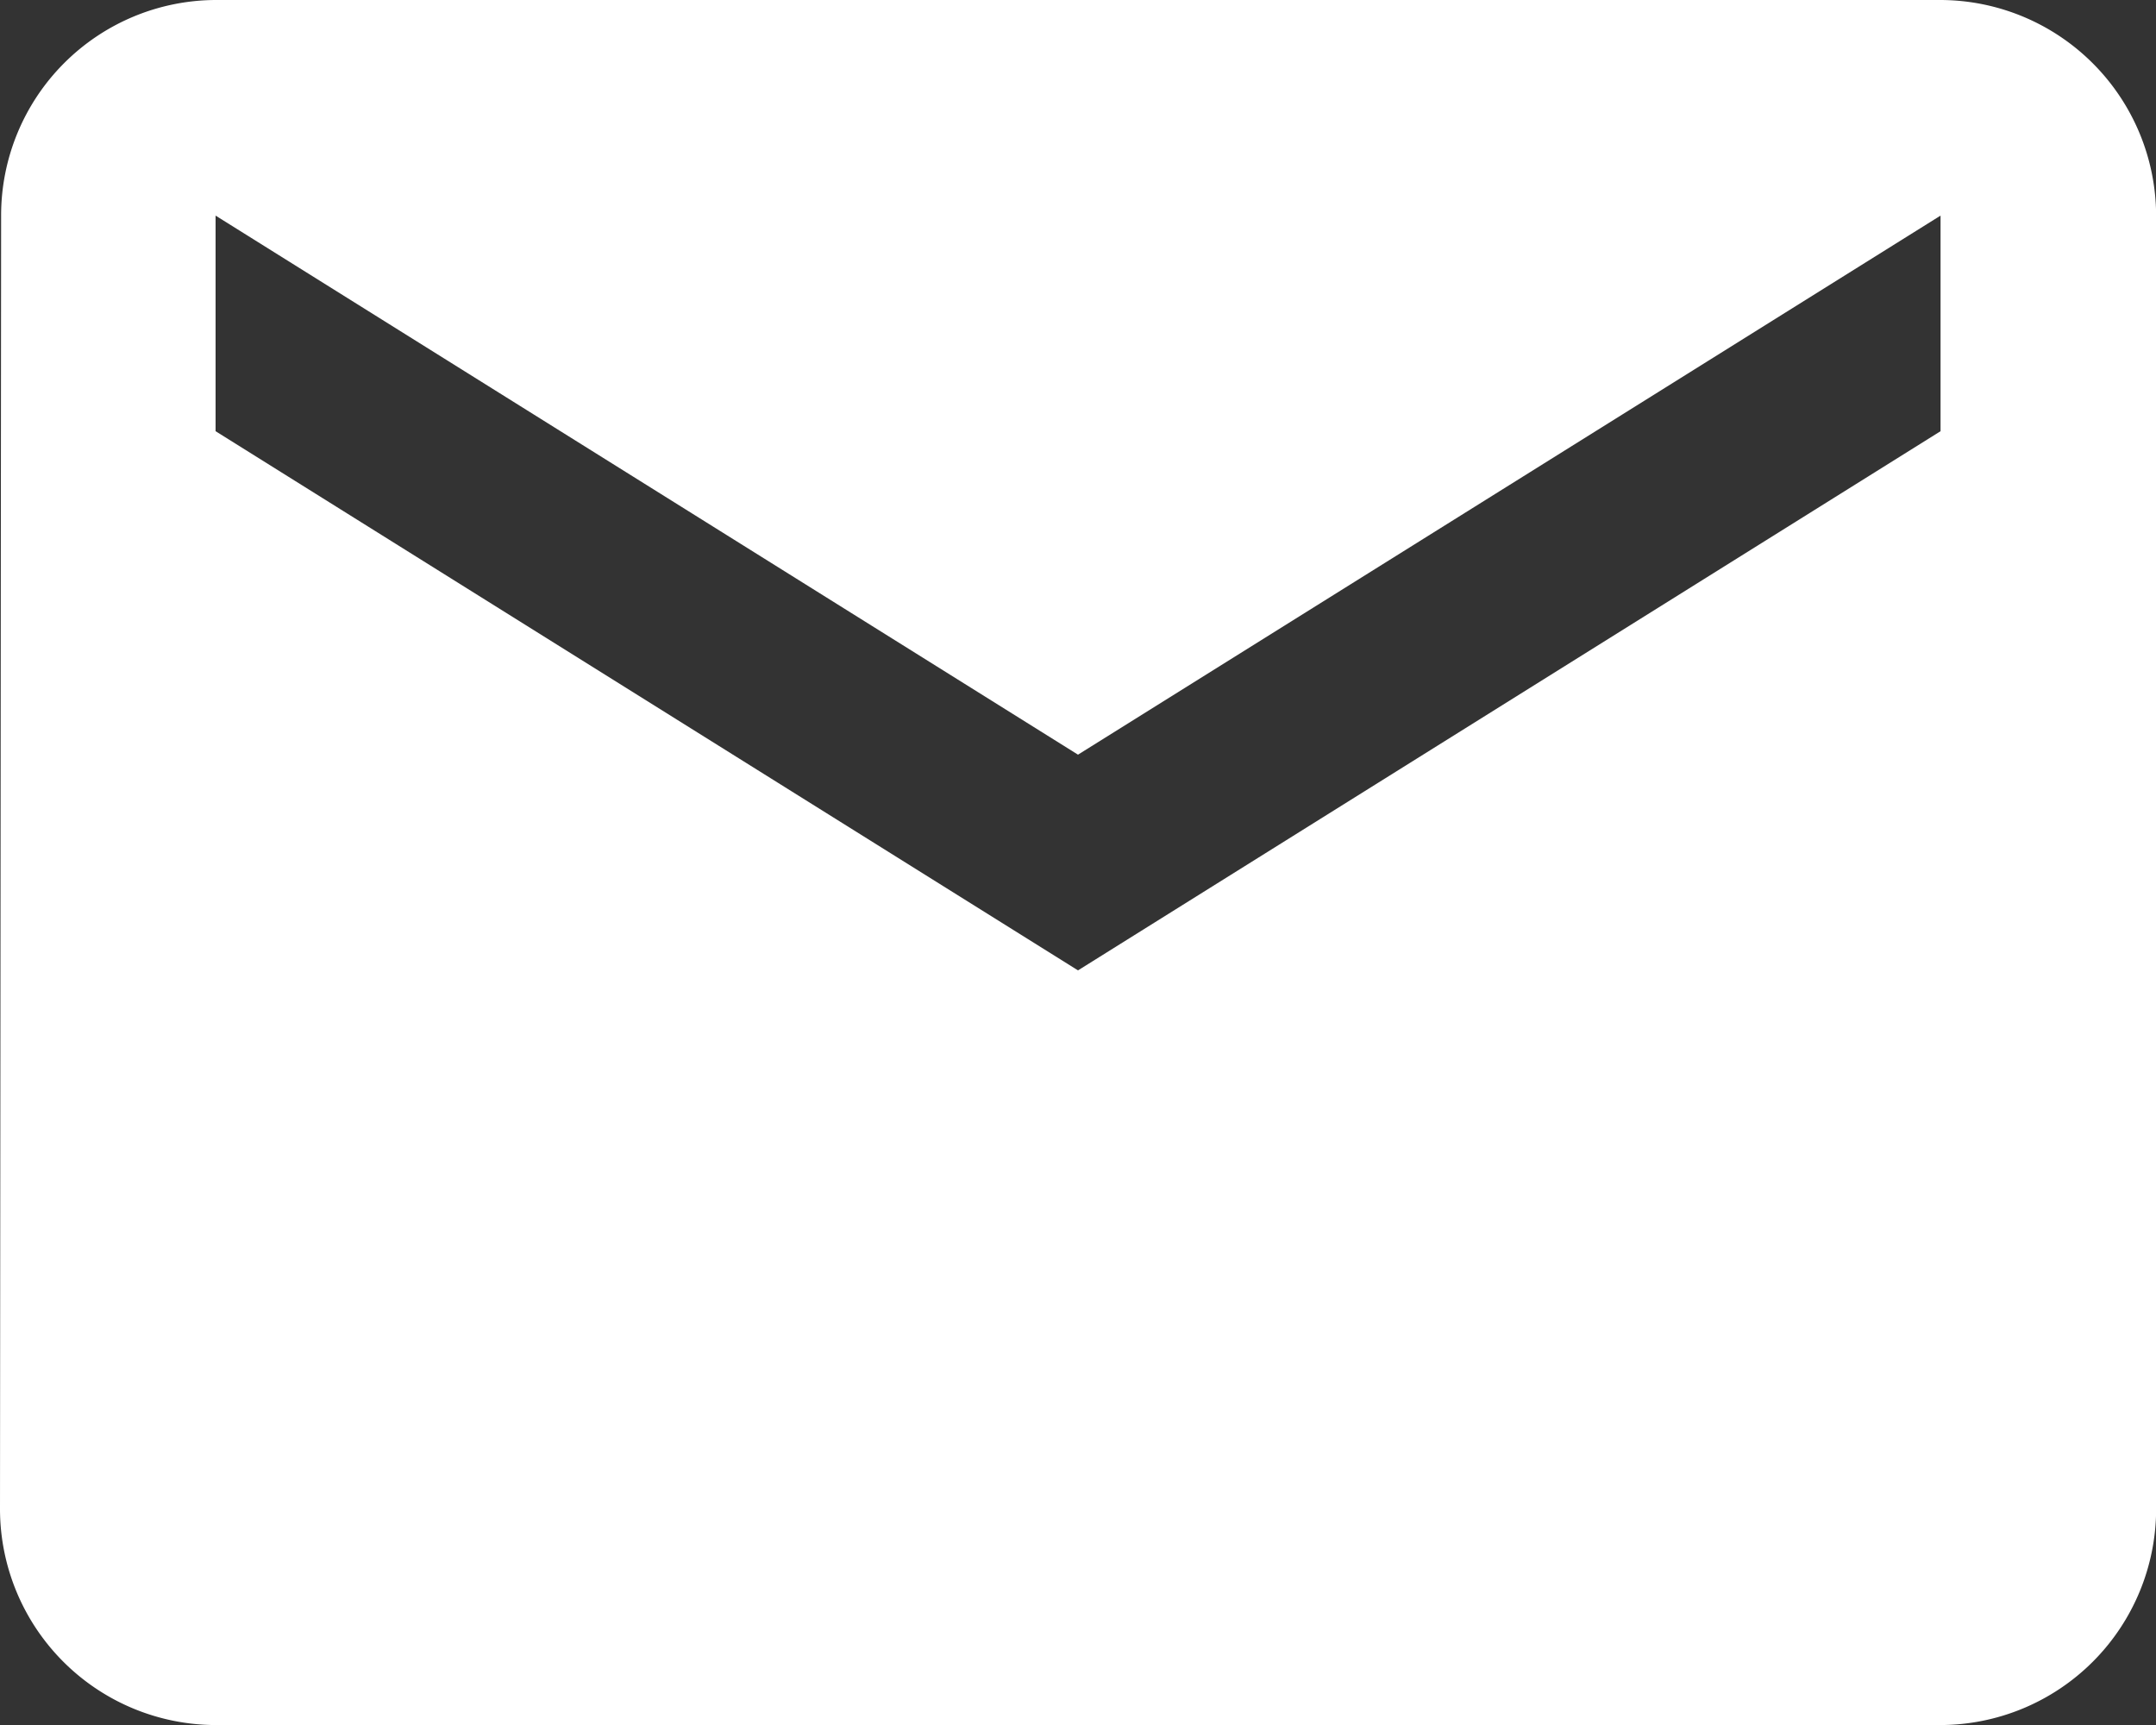
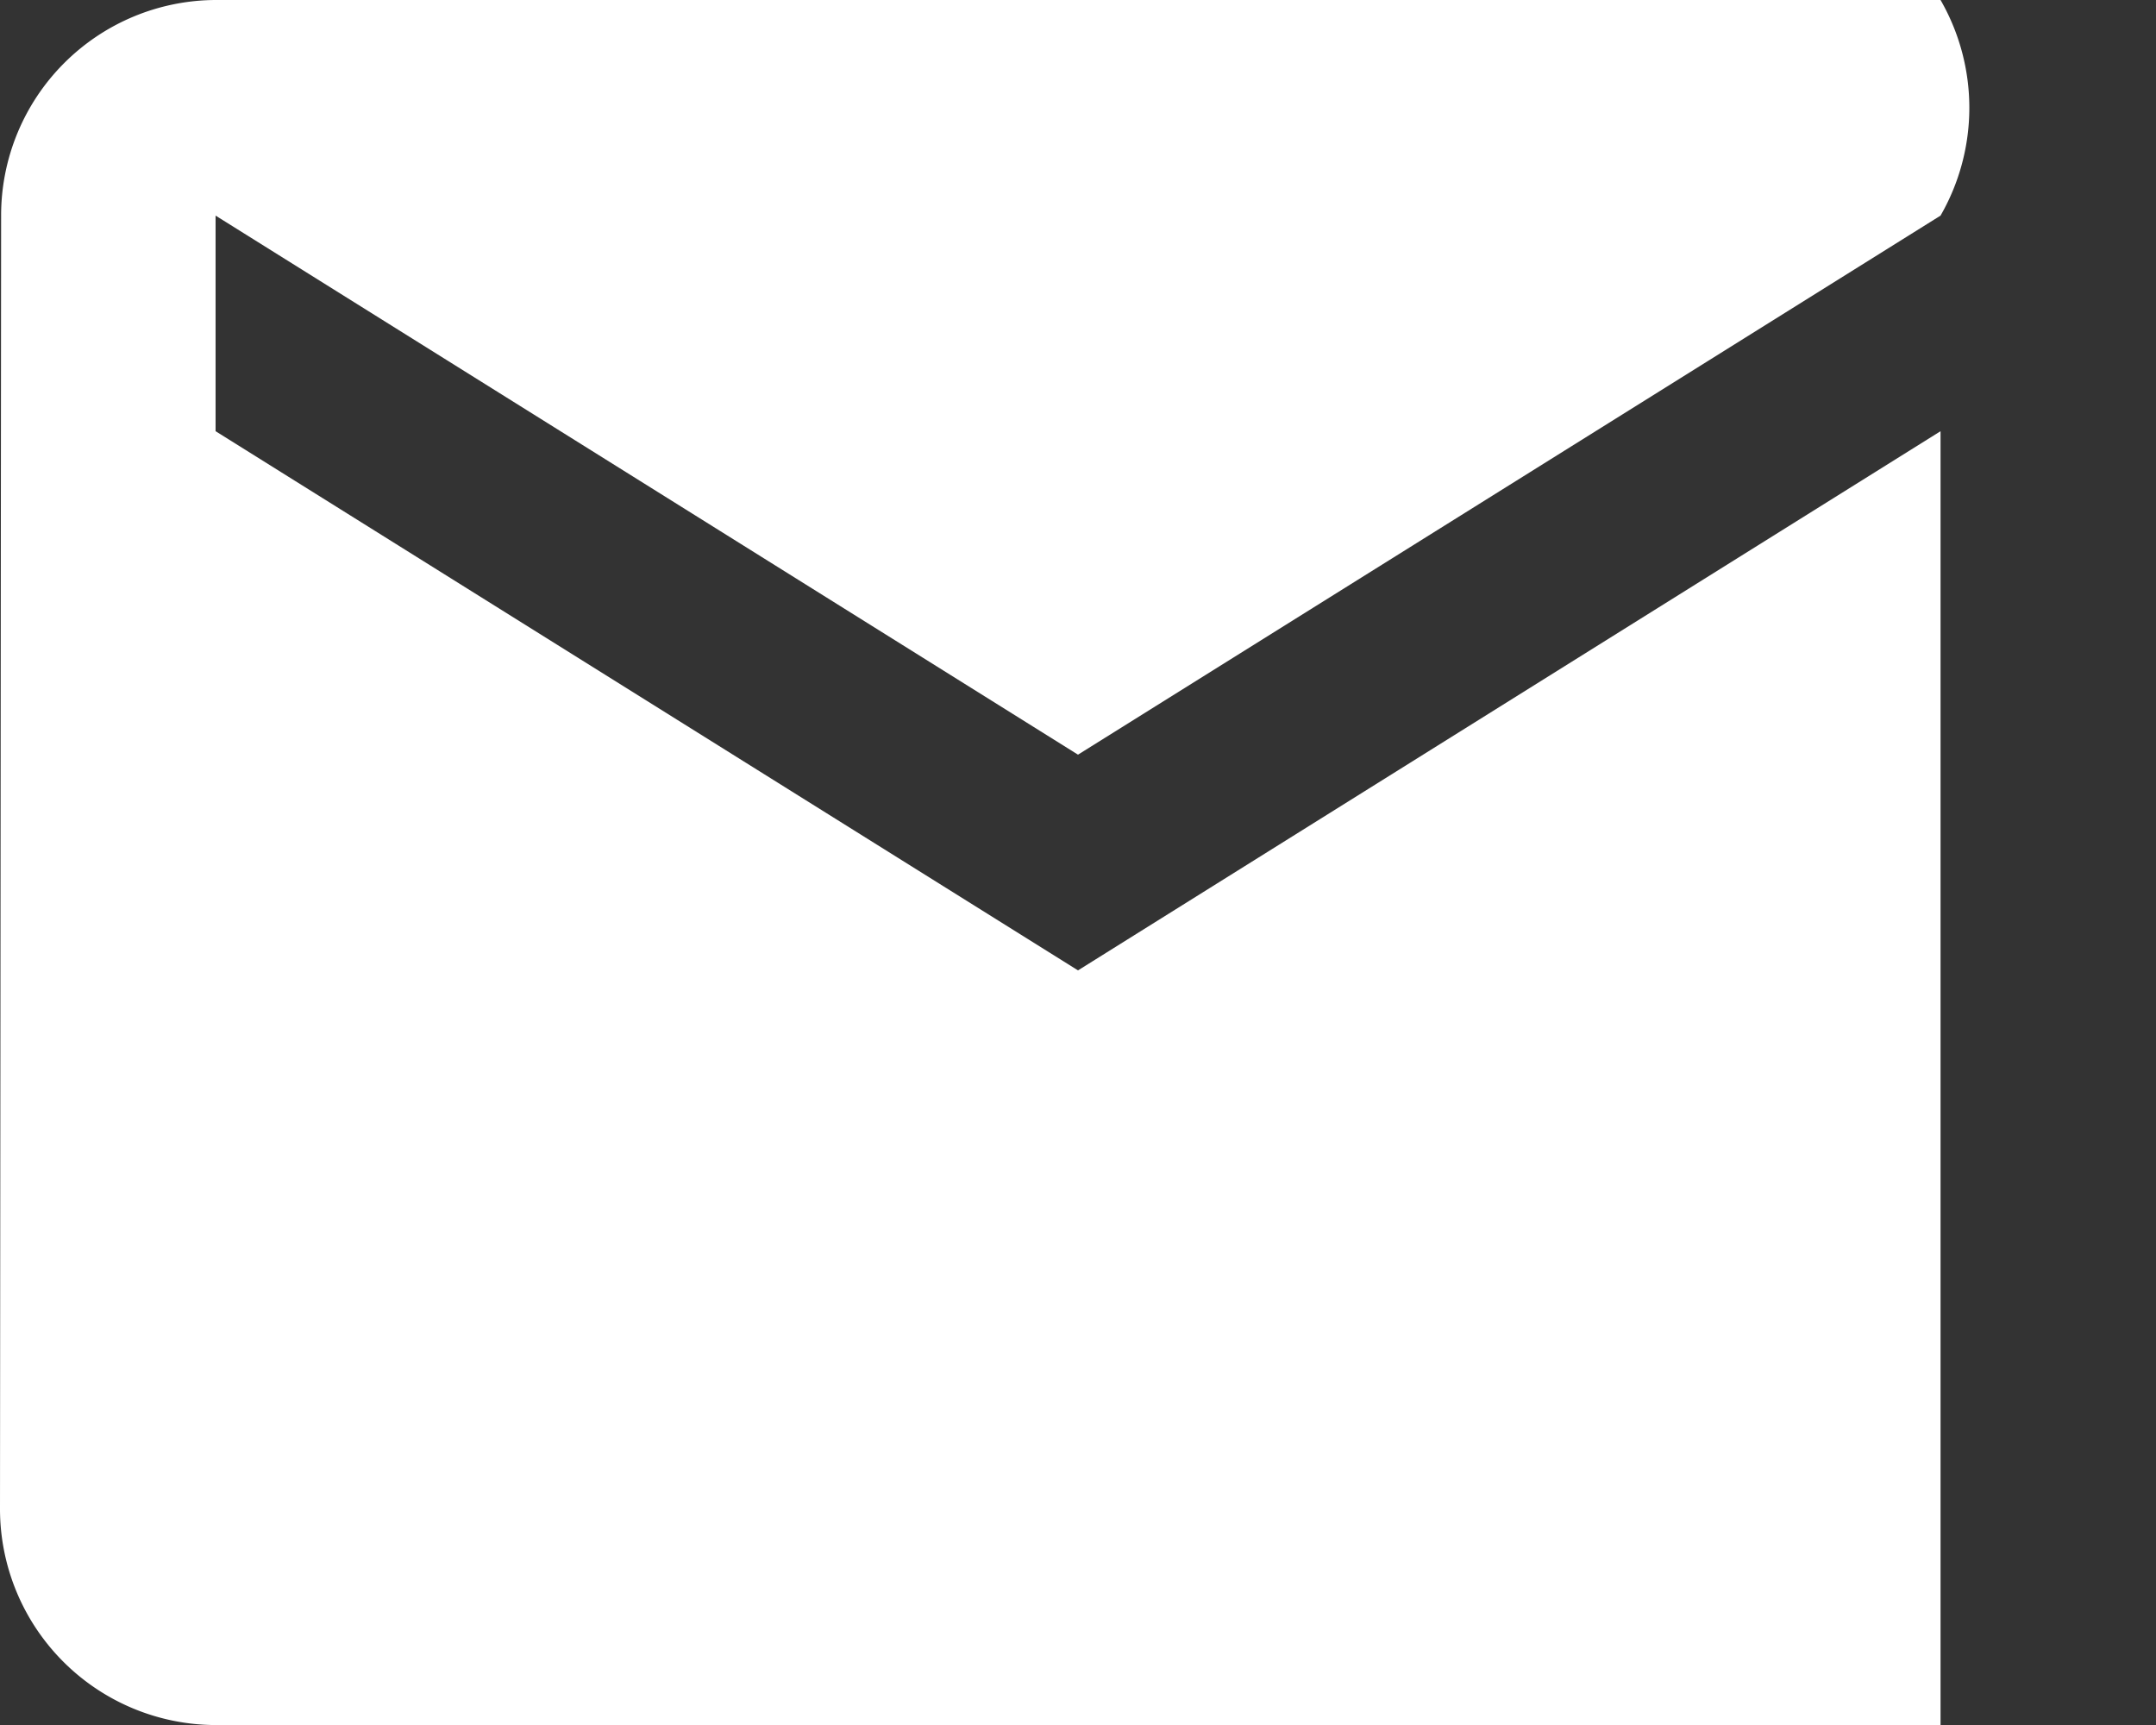
<svg xmlns="http://www.w3.org/2000/svg" width="17.332" height="13.866" viewBox="0 0 17.332 13.866">
  <rect x="0" y="0" width="17.332" height="13.866" fill="#333333" stroke="none" />
-   <path id="Icon_material-email" data-name="Icon material-email" d="M18.6,6H4.733A1.731,1.731,0,0,0,3.009,7.733L3,18.133a1.738,1.738,0,0,0,1.733,1.733H18.6a1.738,1.738,0,0,0,1.733-1.733V7.733A1.738,1.738,0,0,0,18.6,6Zm0,3.466L11.666,13.8,4.733,9.466V7.733l6.933,4.333L18.6,7.733Z" transform="translate(-3 -6)" fill="#fff" />
+   <path id="Icon_material-email" data-name="Icon material-email" d="M18.6,6H4.733A1.731,1.731,0,0,0,3.009,7.733L3,18.133a1.738,1.738,0,0,0,1.733,1.733H18.6V7.733A1.738,1.738,0,0,0,18.6,6Zm0,3.466L11.666,13.8,4.733,9.466V7.733l6.933,4.333L18.6,7.733Z" transform="translate(-3 -6)" fill="#fff" />
</svg>